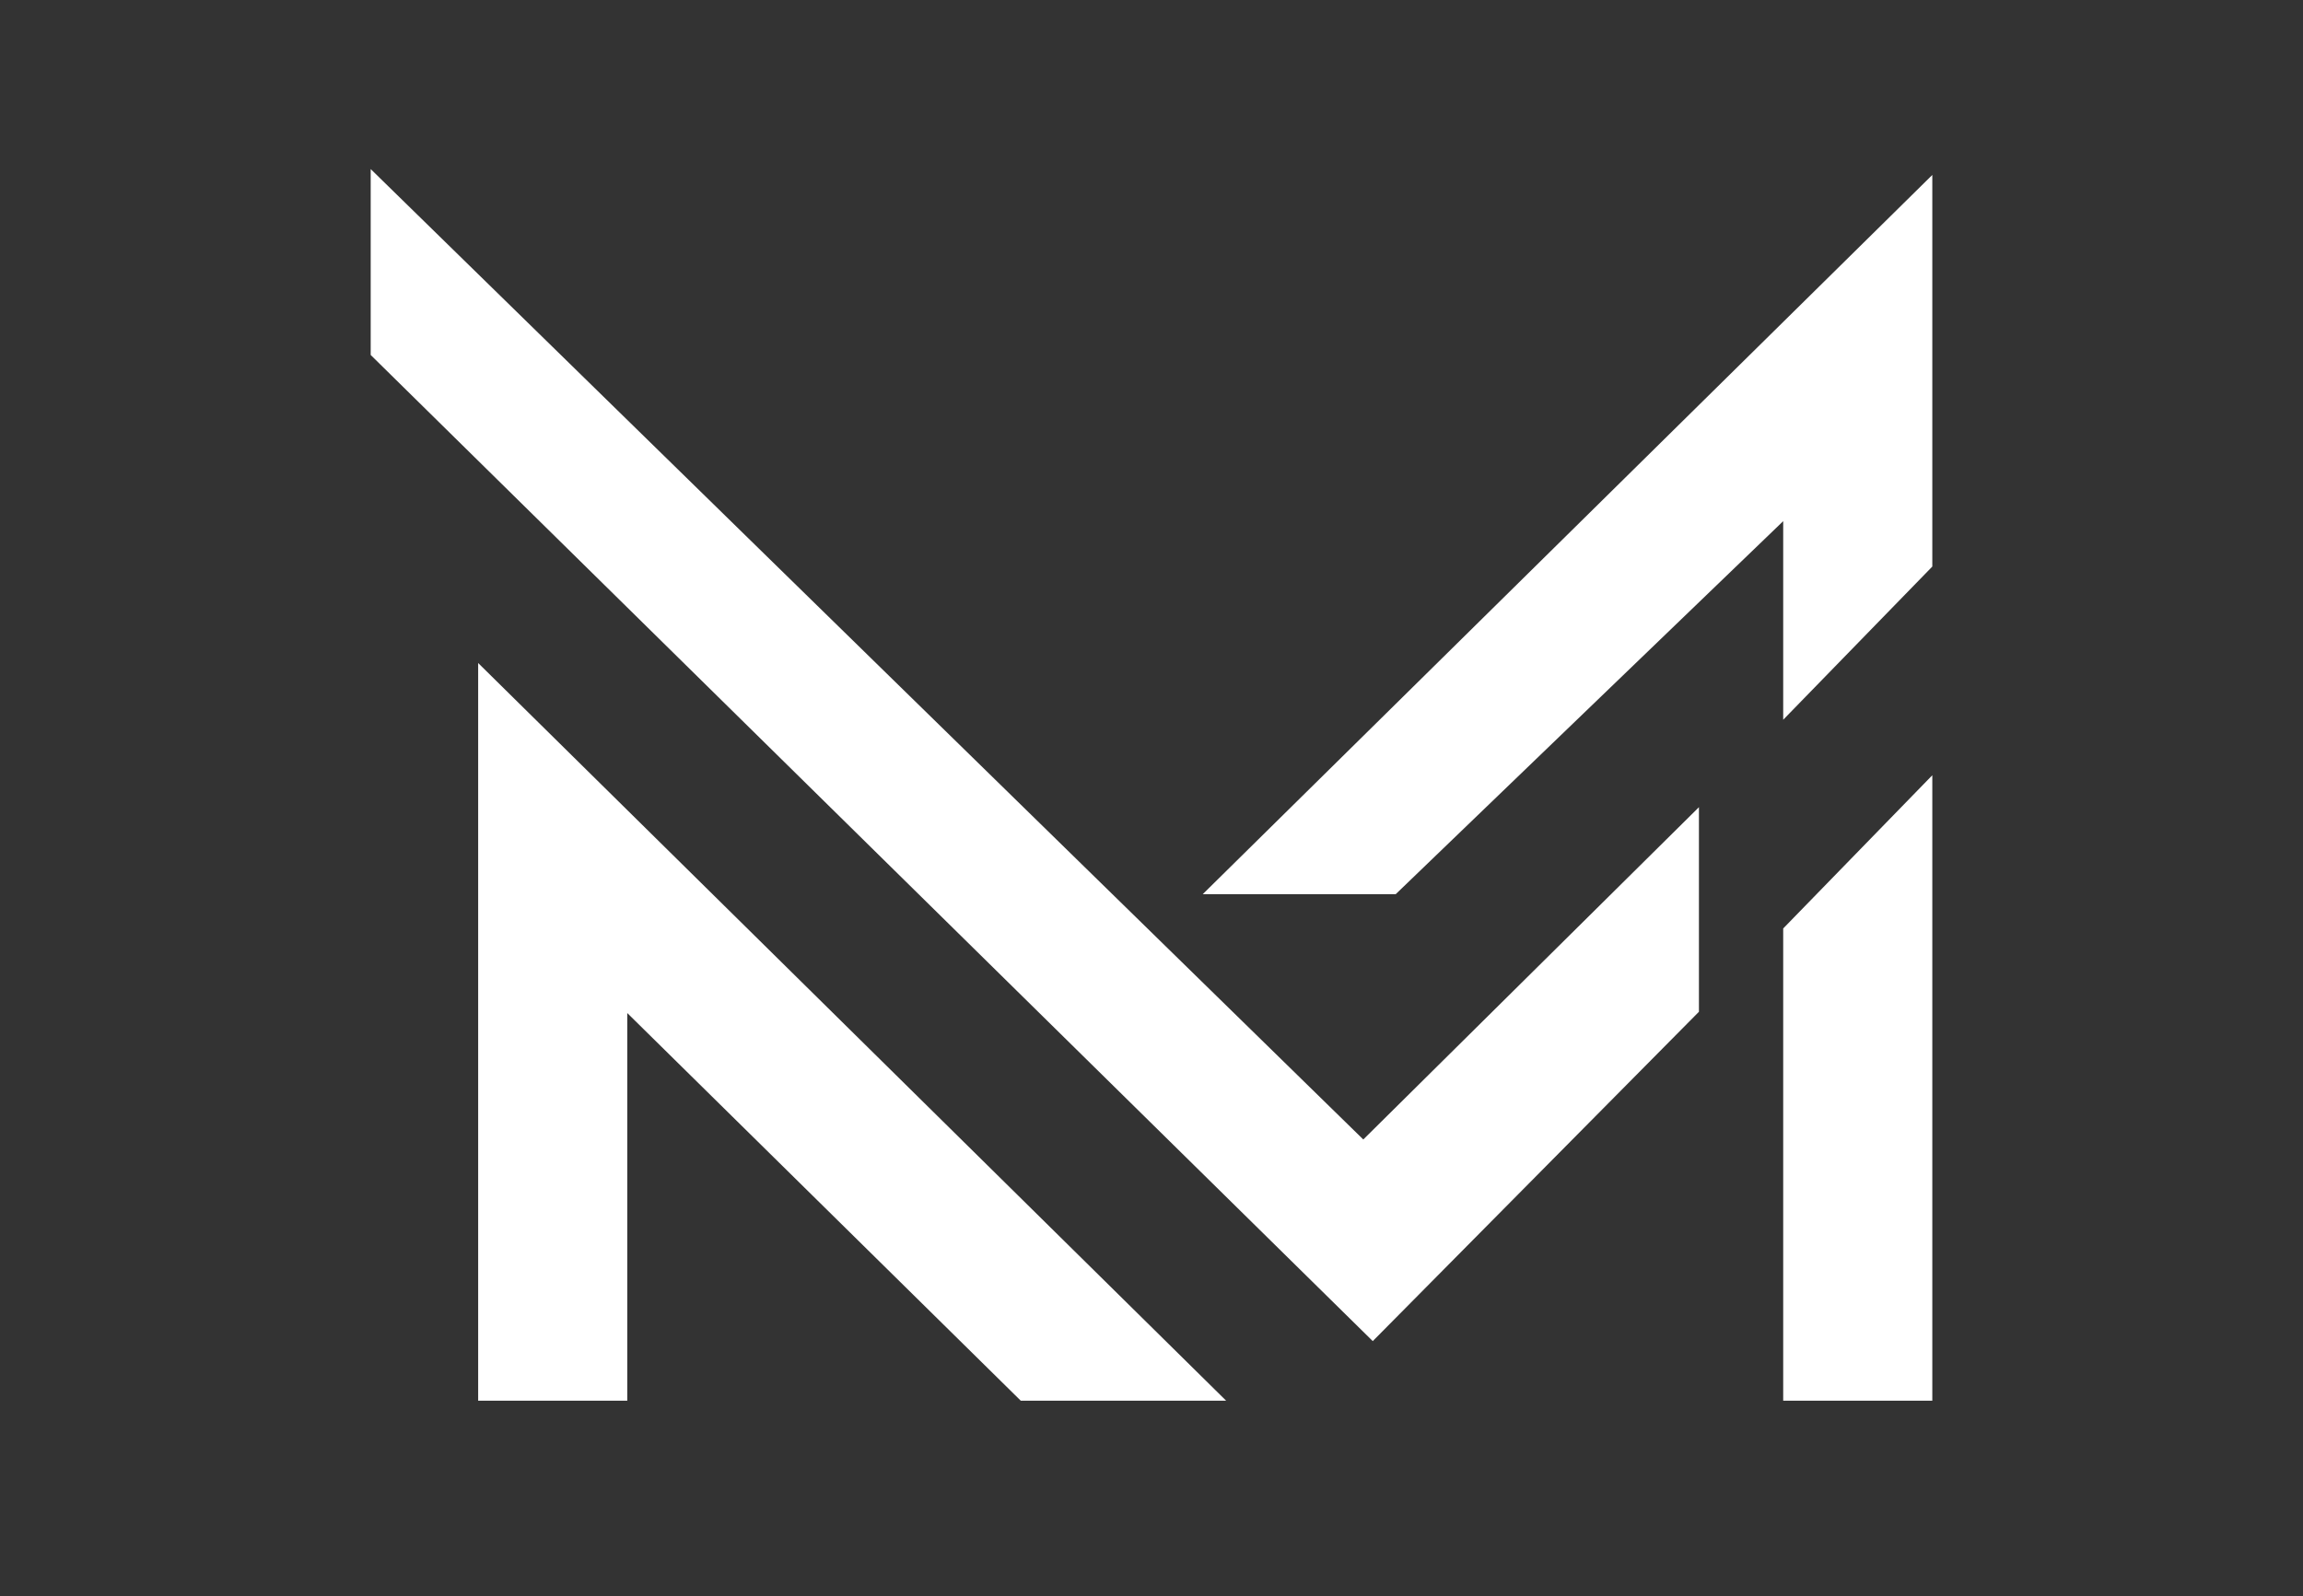
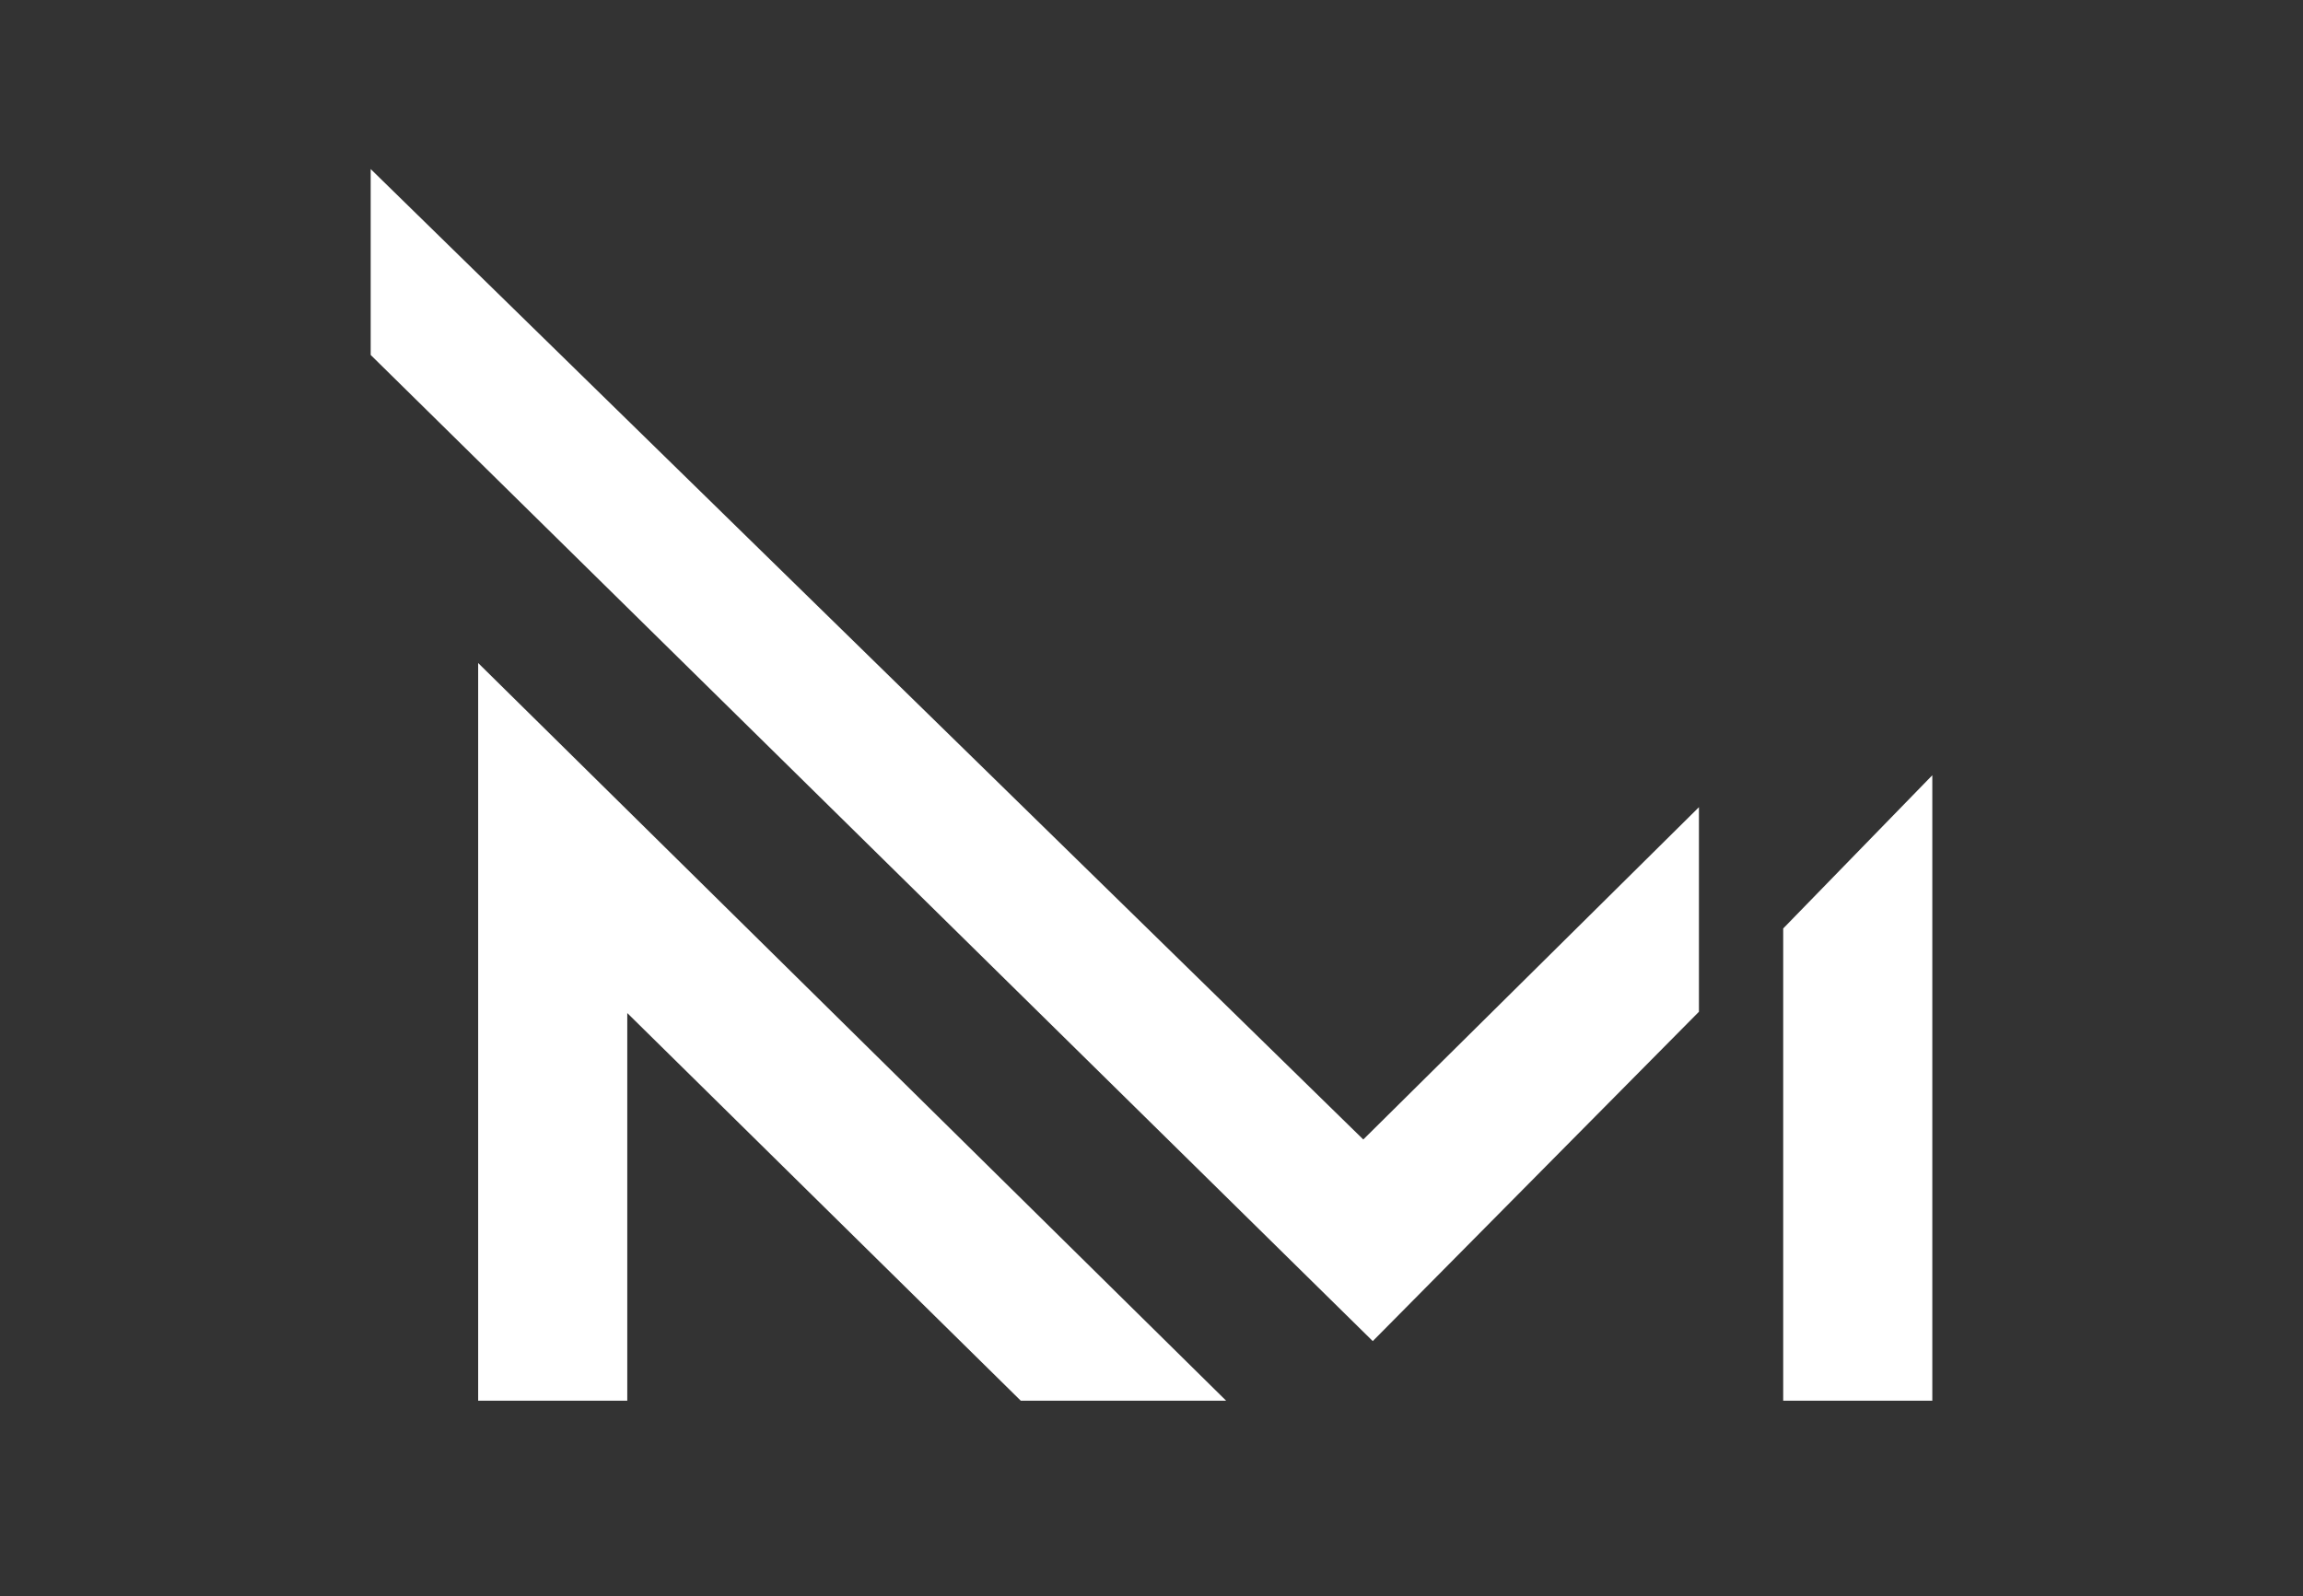
<svg xmlns="http://www.w3.org/2000/svg" version="1.1" id="Capa_1" x="0px" y="0px" viewBox="0 0 75 52" style="enable-background:new 0 0 75 52;" xml:space="preserve">
  <rect x="0" y="0" width="75" height="52" fill="#333333" stroke="none" />
  <style type="text/css">
	.st0{fill:#FFFFFF;stroke:#FFFFFF;stroke-width:1.256;stroke-miterlimit:10;}
</style>
  <g>
    <g>
      <polygon class="st0" points="16.2,45 19.8,45 19.8,31.5 33.5,45 38.4,45 16.2,23.1   " />
-       <polygon class="st0" points="62.3,7.2 40.7,28.5 45.2,28.5 58.7,15.5 58.7,21.9 62.3,18.2   " />
      <polygon class="st0" points="58.7,45 62.3,45 62.3,26.8 58.7,30.5   " />
      <polygon class="st0" points="44.4,38 12.7,7 12.7,11.3 44.7,42.8 54.7,32.7 54.7,27.8   " />
    </g>
  </g>
</svg>